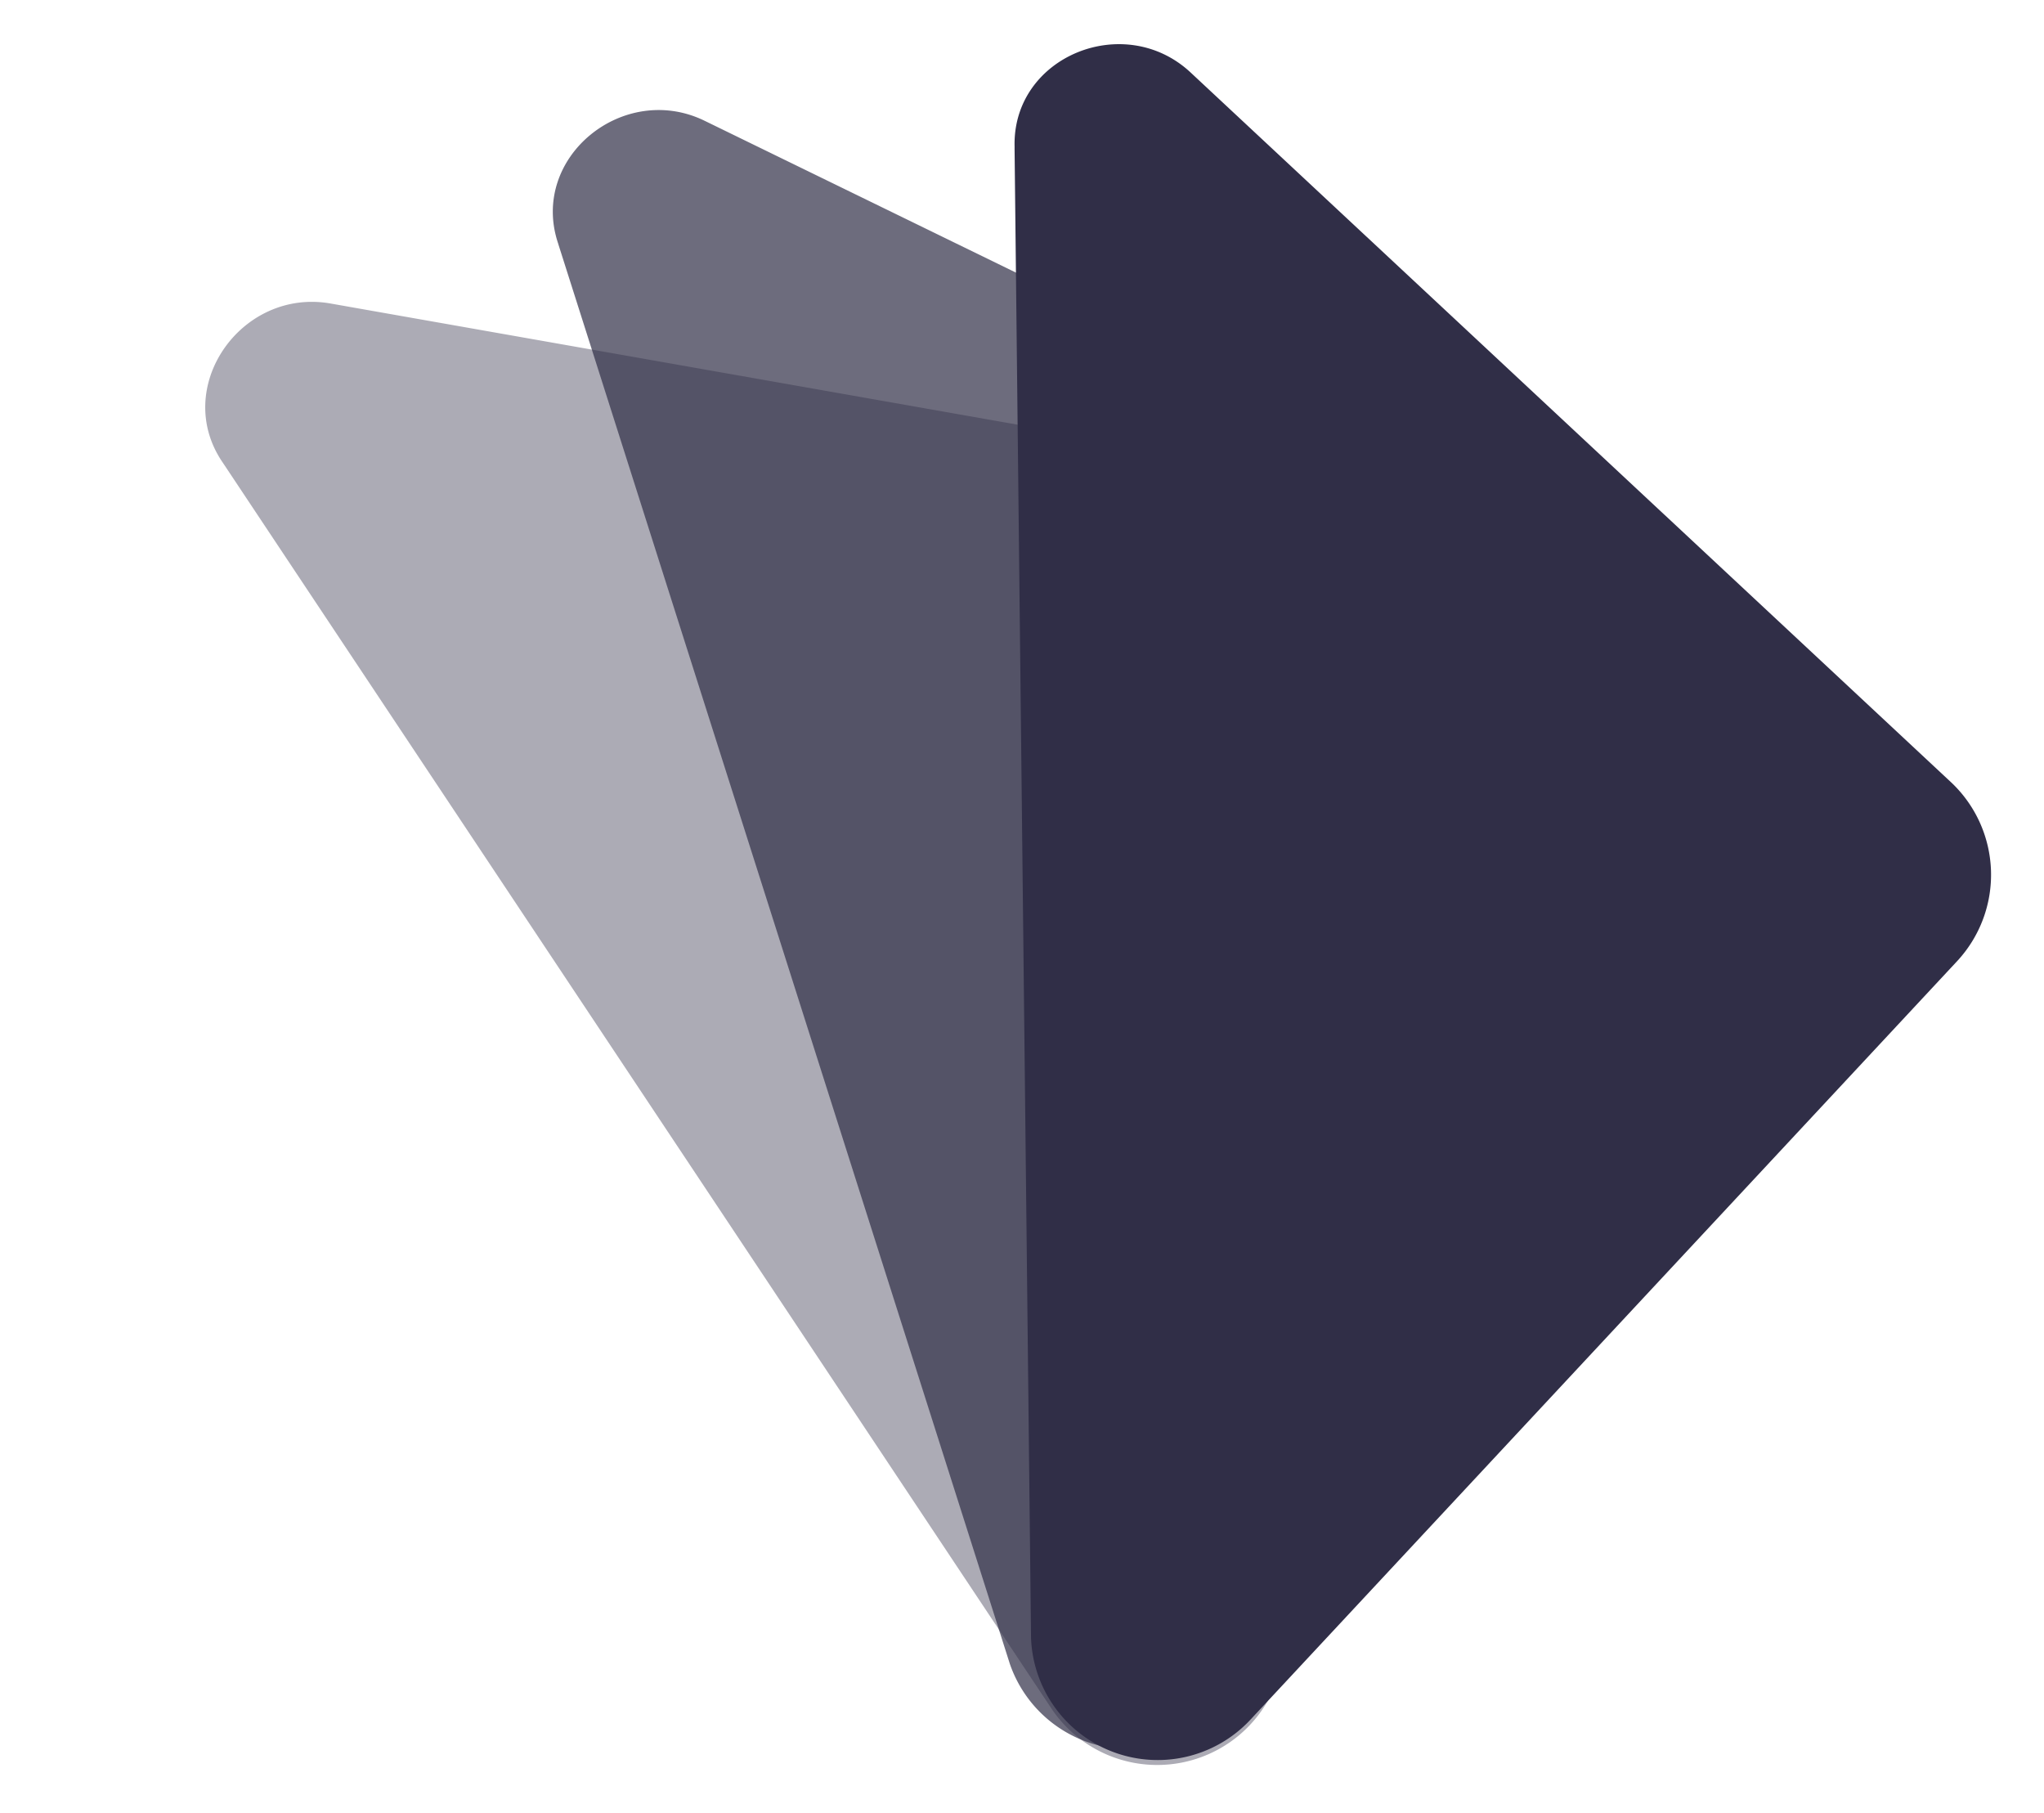
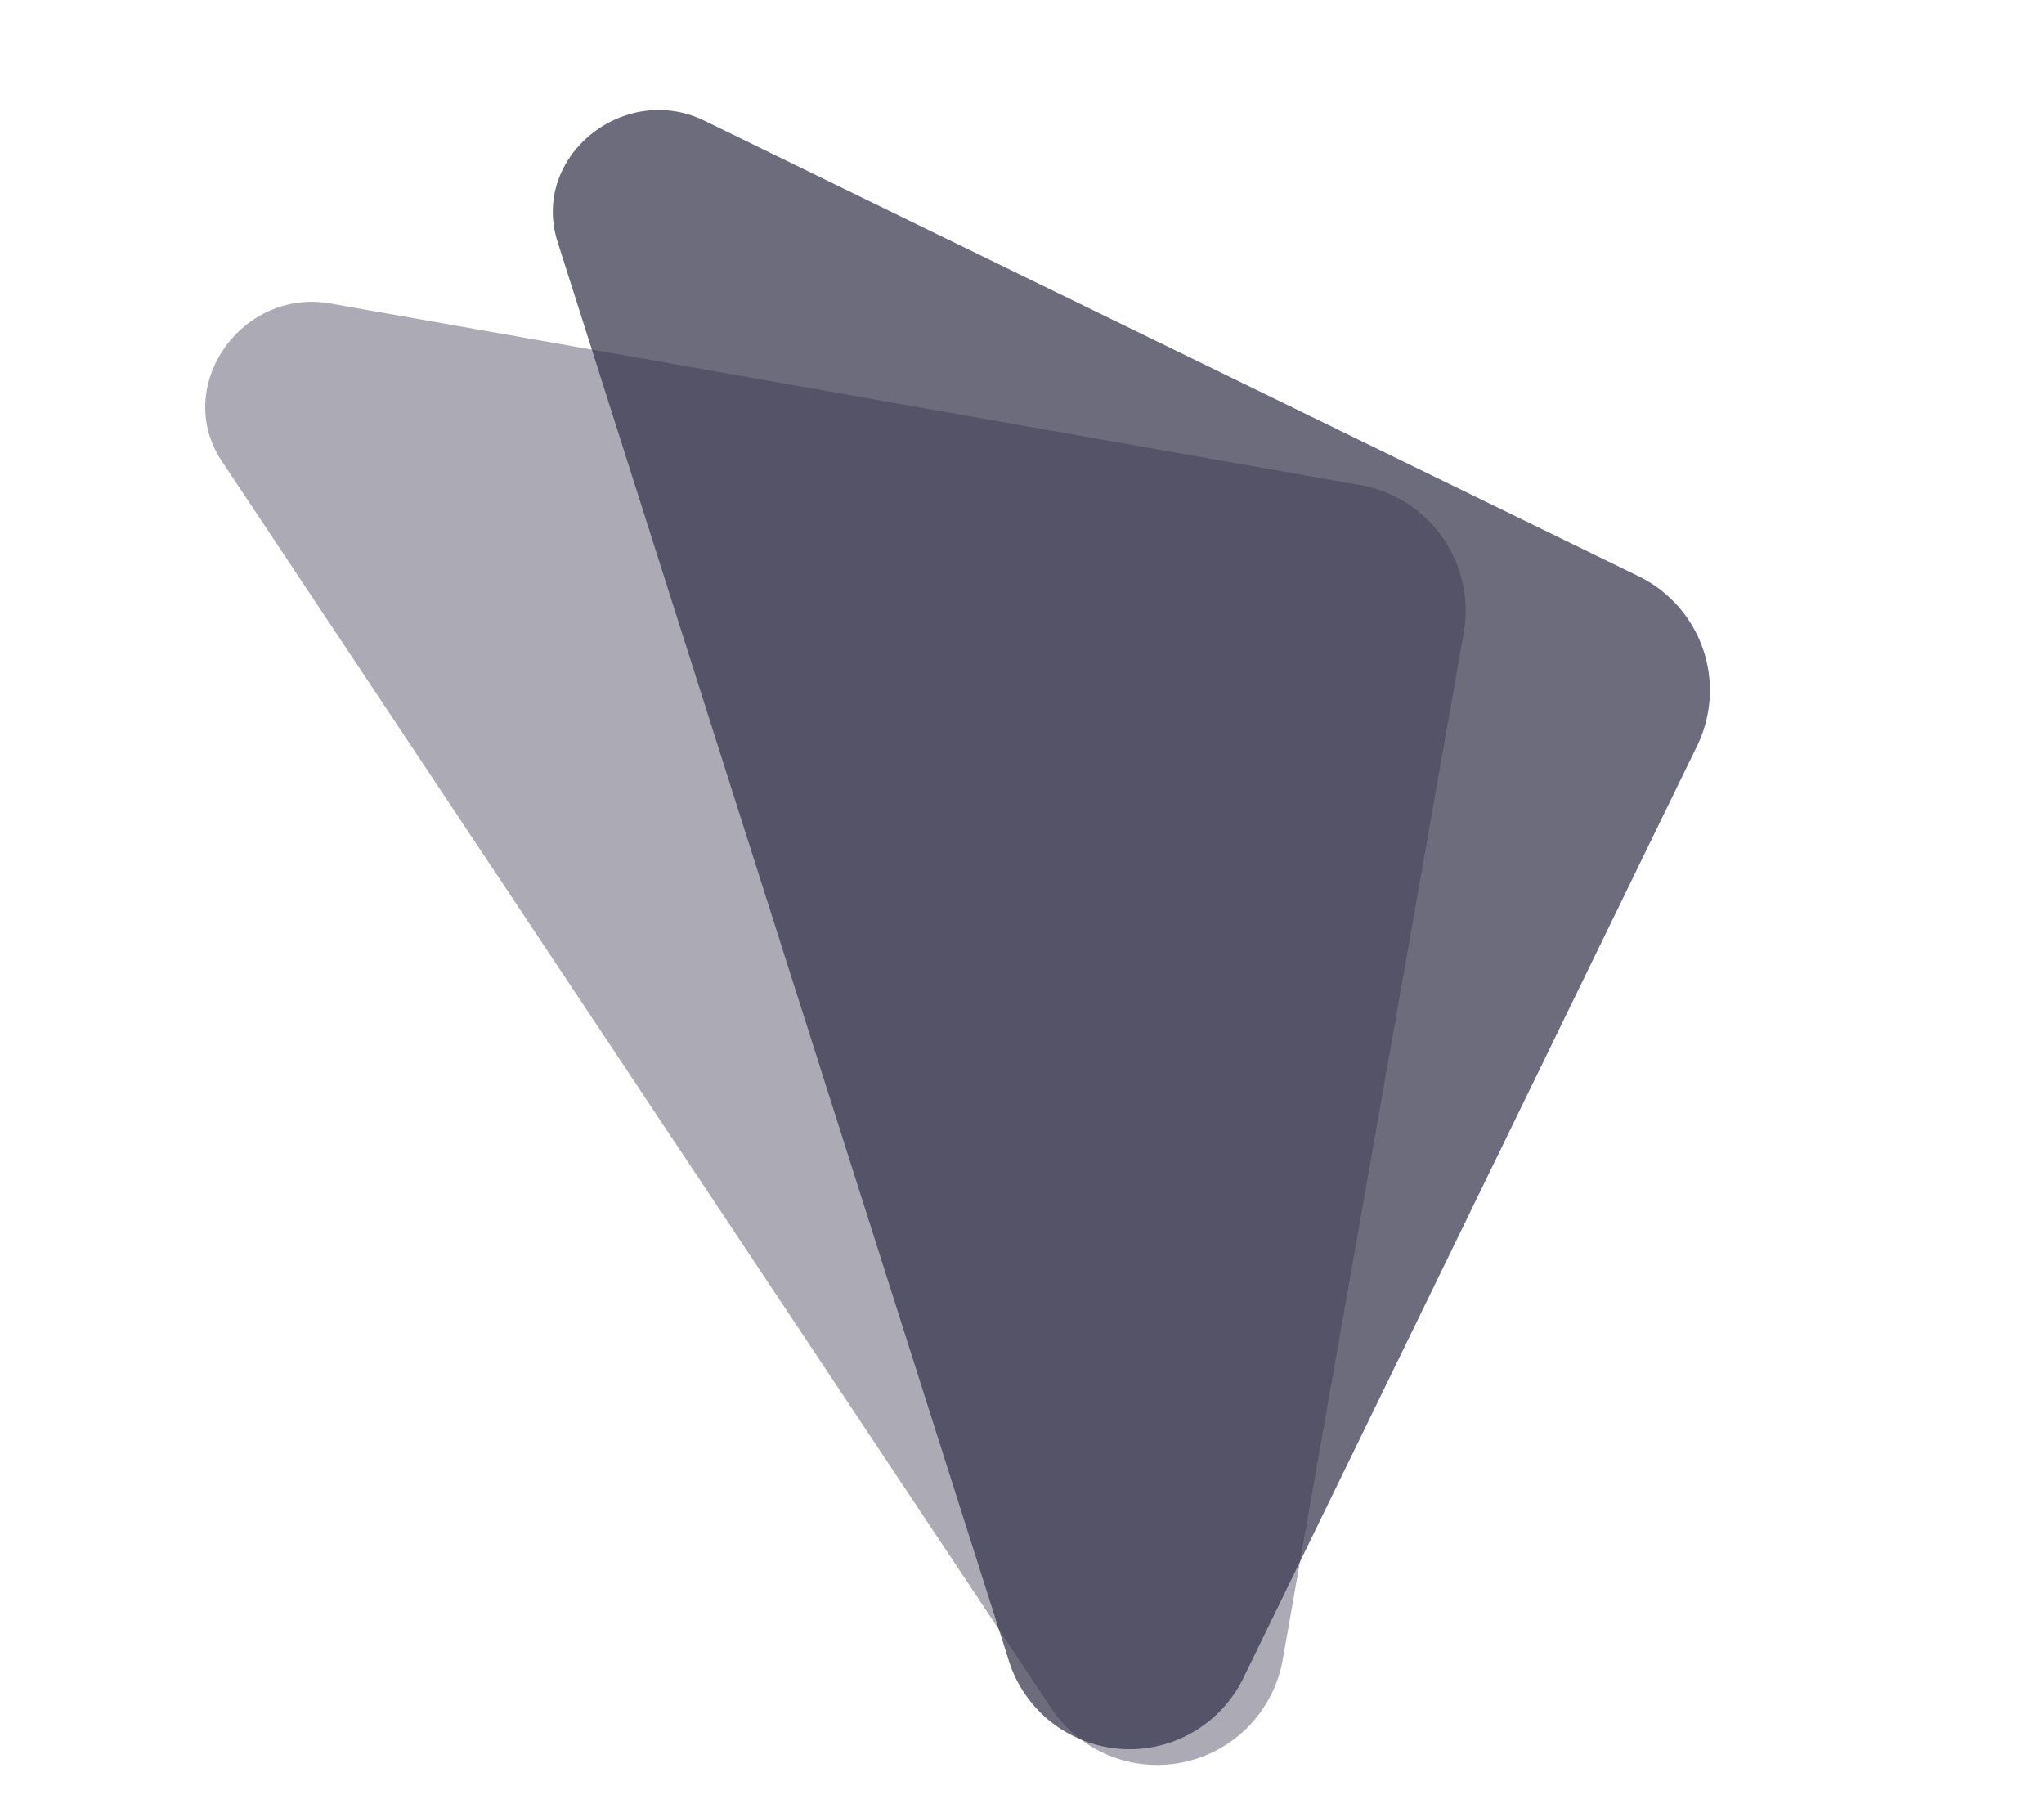
<svg xmlns="http://www.w3.org/2000/svg" width="150.002" height="133" viewBox="0 0 150.002 133">
  <defs>
    <style>.a,.b,.c{fill:#302e47;}.a{opacity:0.7;}.b{opacity:0.4;}</style>
  </defs>
  <g transform="translate(-687.013 -748.178)">
    <path class="a" d="M91.21,81.805,15.872,2.753A9.29,9.29,0,0,0,0,9.331L.022,85.379a9.309,9.309,0,0,0,9.3,9.308l76.263.022c6.636,0,10.377-8.072,5.721-12.8Z" transform="matrix(-0.899, -0.438, 0.438, -0.899, 774.18, 879.669)" />
    <path class="b" d="M91.749,82.246,15.972,2.766A9.351,9.351,0,0,0,0,9.387v76.48a9.358,9.358,0,0,0,9.359,9.359H86.09c6.677,0,10.443-8.12,5.76-12.875Z" transform="translate(779.52 879.176) rotate(-170)" />
-     <path class="c" d="M91.261,81.819,15.88,2.753A9.3,9.3,0,0,0,0,9.332L.026,85.389A9.313,9.313,0,0,0,9.335,94.7l76.3.026c6.639,0,10.382-8.072,5.724-12.8Z" transform="translate(772.413 881.177) rotate(-137)" />
  </g>
</svg>